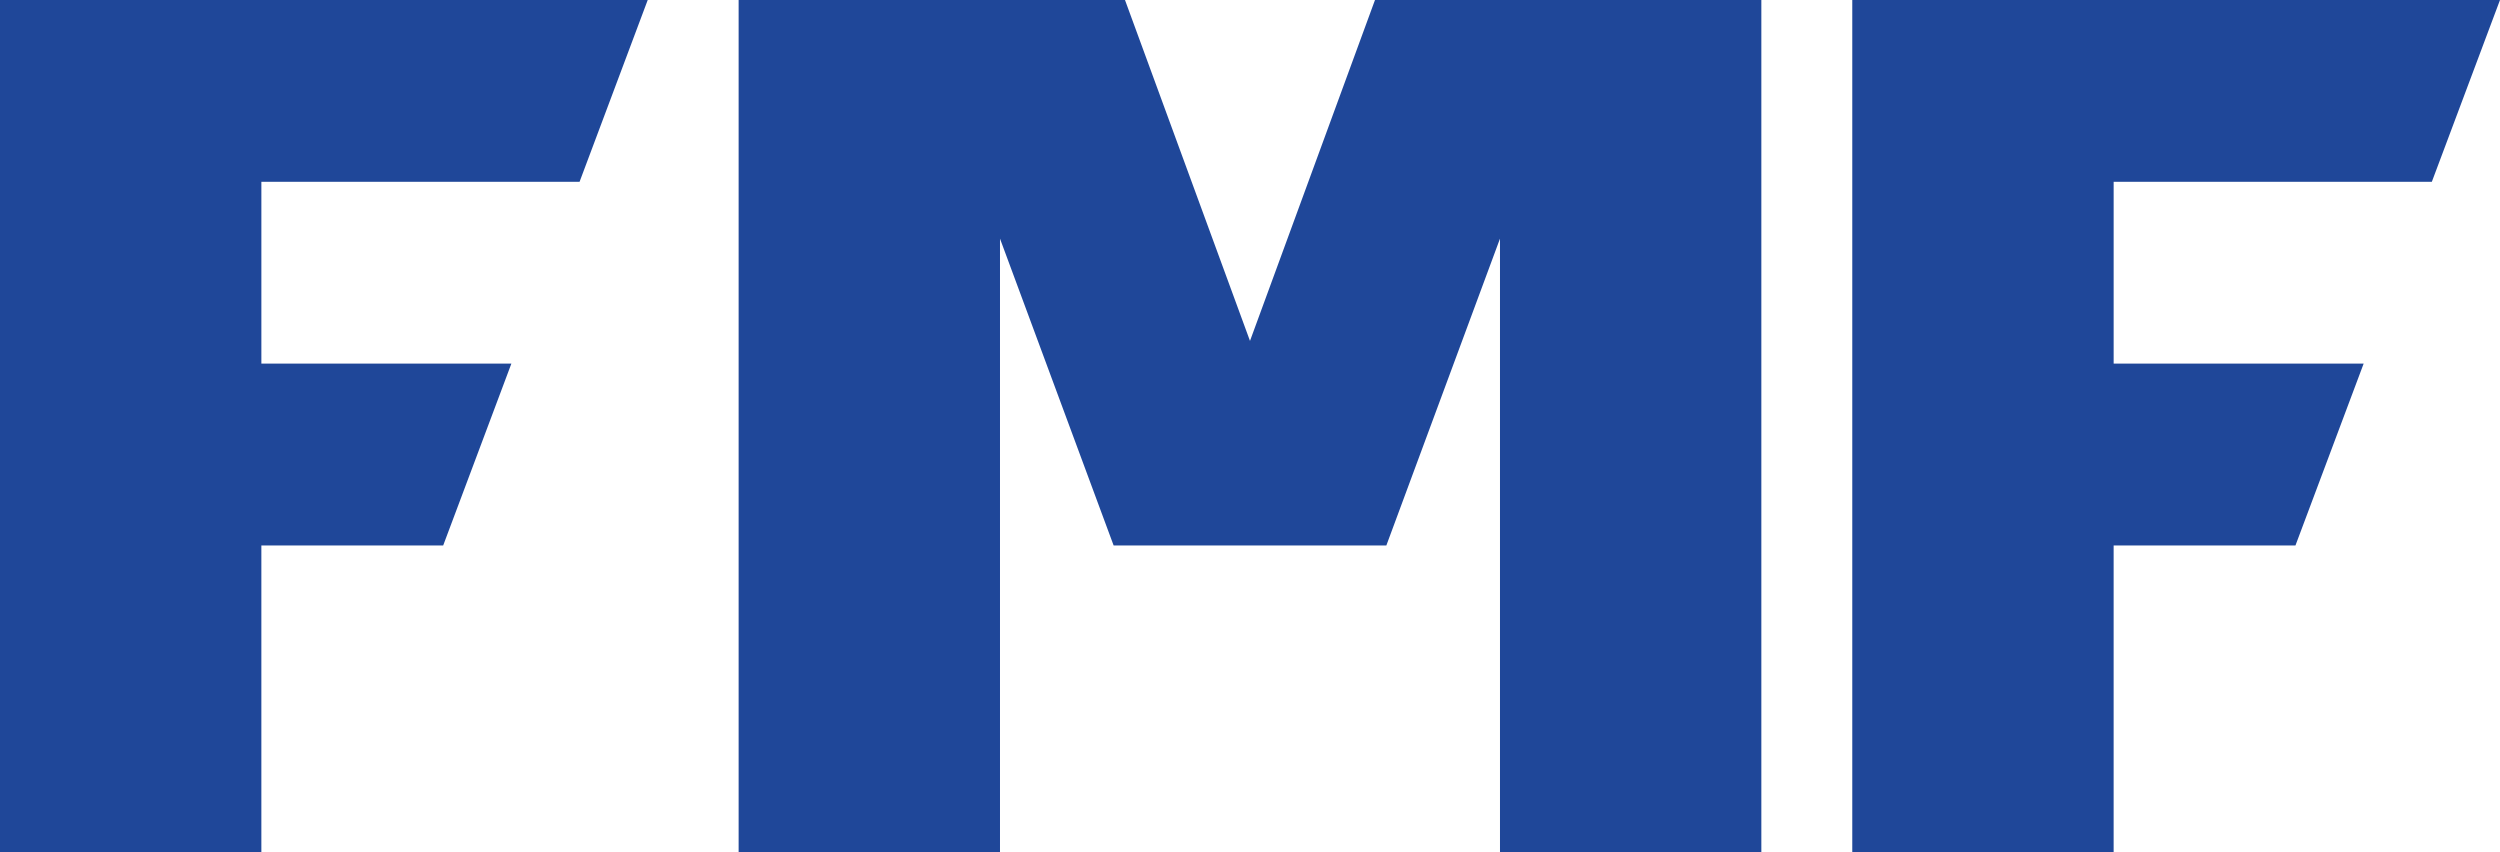
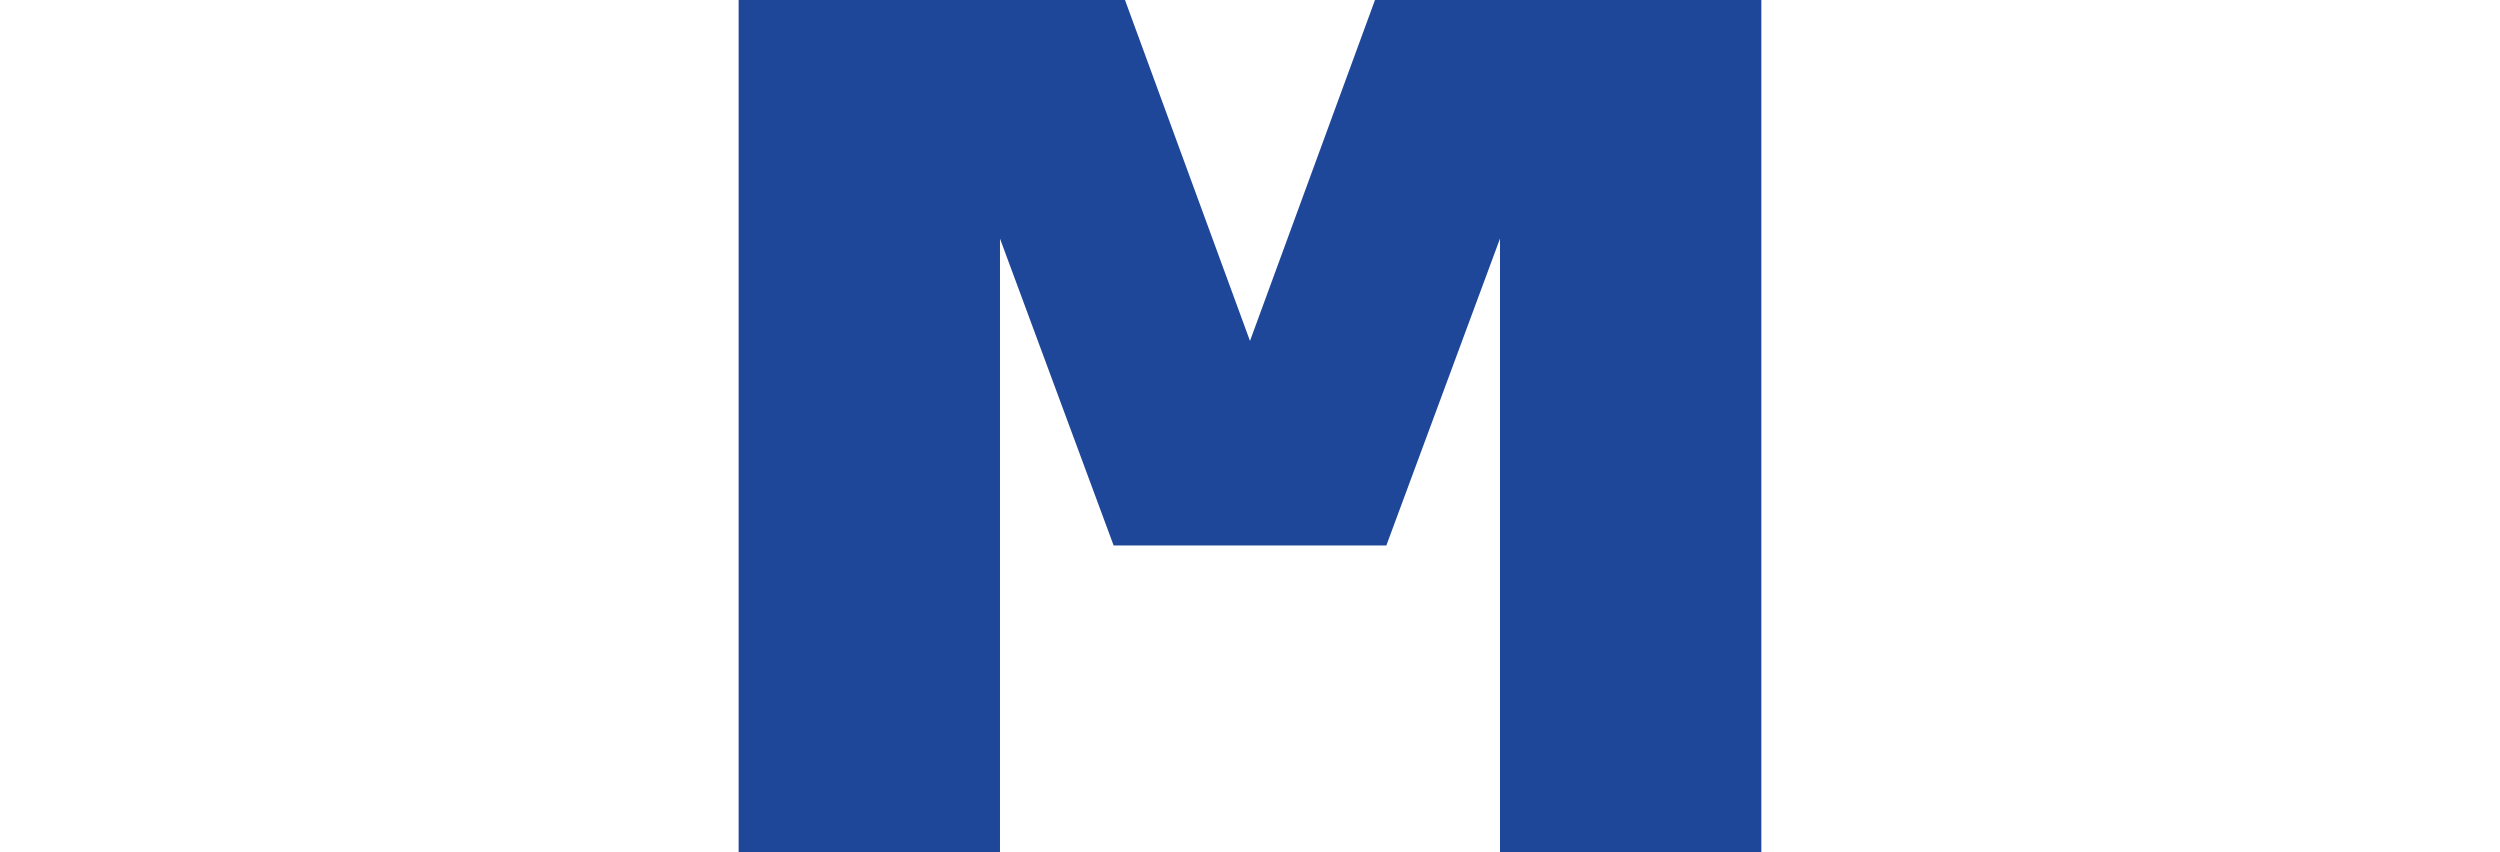
<svg xmlns="http://www.w3.org/2000/svg" xmlns:ns1="http://www.inkscape.org/namespaces/inkscape" xmlns:ns2="http://sodipodi.sourceforge.net/DTD/sodipodi-0.dtd" ns1:version="1.0 (4035a4fb49, 2020-05-01)" ns2:docname="FMF wordmark.svg" id="svg8" version="1.1" viewBox="0 0 291.042 99.219" height="375" width="1100">
  <defs id="defs2" />
  <ns2:namedview ns1:window-maximized="1" ns1:window-y="-8" ns1:window-x="-8" ns1:window-height="1027" ns1:window-width="1920" ns1:snap-others="false" ns1:snap-midpoints="true" ns1:snap-smooth-nodes="true" ns1:snap-intersection-paths="true" ns1:object-paths="true" fit-margin-bottom="0" fit-margin-right="0" fit-margin-left="0" fit-margin-top="0" units="px" showgrid="true" ns1:document-rotation="0" ns1:current-layer="layer1" ns1:document-units="px" ns1:cy="505.0642" ns1:cx="343.45406" ns1:zoom="0.60727273" ns1:pageshadow="2" ns1:pageopacity="0.0" borderopacity="1.0" bordercolor="#666666" pagecolor="#ffffff" id="base">
    <ns1:grid originy="101.865" originx="0" id="grid847" type="xygrid" />
  </ns2:namedview>
  <g transform="translate(476.42,172.773)" id="layer1" ns1:groupmode="layer" ns1:label="Layer 1">
-     <path id="path861" d="m -401.014,-172.773 h -75.406 v 99.219 h 30.427 v -35.719 h 21.167 l 7.938,-21.167 h -29.104 v -21.167 h 37.042 z" style="fill:#1f4799;fill-opacity:1;stroke:none;stroke-width:0.265px;stroke-linecap:butt;stroke-linejoin:miter;stroke-opacity:1" />
    <path ns2:nodetypes="cccccccccccccc" d="m -390.431,-172.773 v 99.219 h 30.427 v -71.438 l 13.229,35.719 c 0,0 31.75,0 31.75,0 l 13.229,-35.719 v 71.438 h 30.427 v -99.219 h -44.979 l -14.552,39.688 -14.552,-39.688 z" style="fill:#1f4799;fill-opacity:1;stroke:none;stroke-width:0.265px;stroke-linecap:butt;stroke-linejoin:miter;stroke-opacity:1" id="path875" />
-     <path style="fill:#1f4799;fill-opacity:1;stroke:none;stroke-width:0.265px;stroke-linecap:butt;stroke-linejoin:miter;stroke-opacity:1" d="m -185.378,-172.773 h -75.406 v 99.219 h 30.427 v -35.719 h 21.167 l 7.938,-21.167 h -29.104 v -21.167 h 37.042 z" id="path865" />
+     <path style="fill:#1f4799;fill-opacity:1;stroke:none;stroke-width:0.265px;stroke-linecap:butt;stroke-linejoin:miter;stroke-opacity:1" d="m -185.378,-172.773 h -75.406 h 30.427 v -35.719 h 21.167 l 7.938,-21.167 h -29.104 v -21.167 h 37.042 z" id="path865" />
  </g>
</svg>